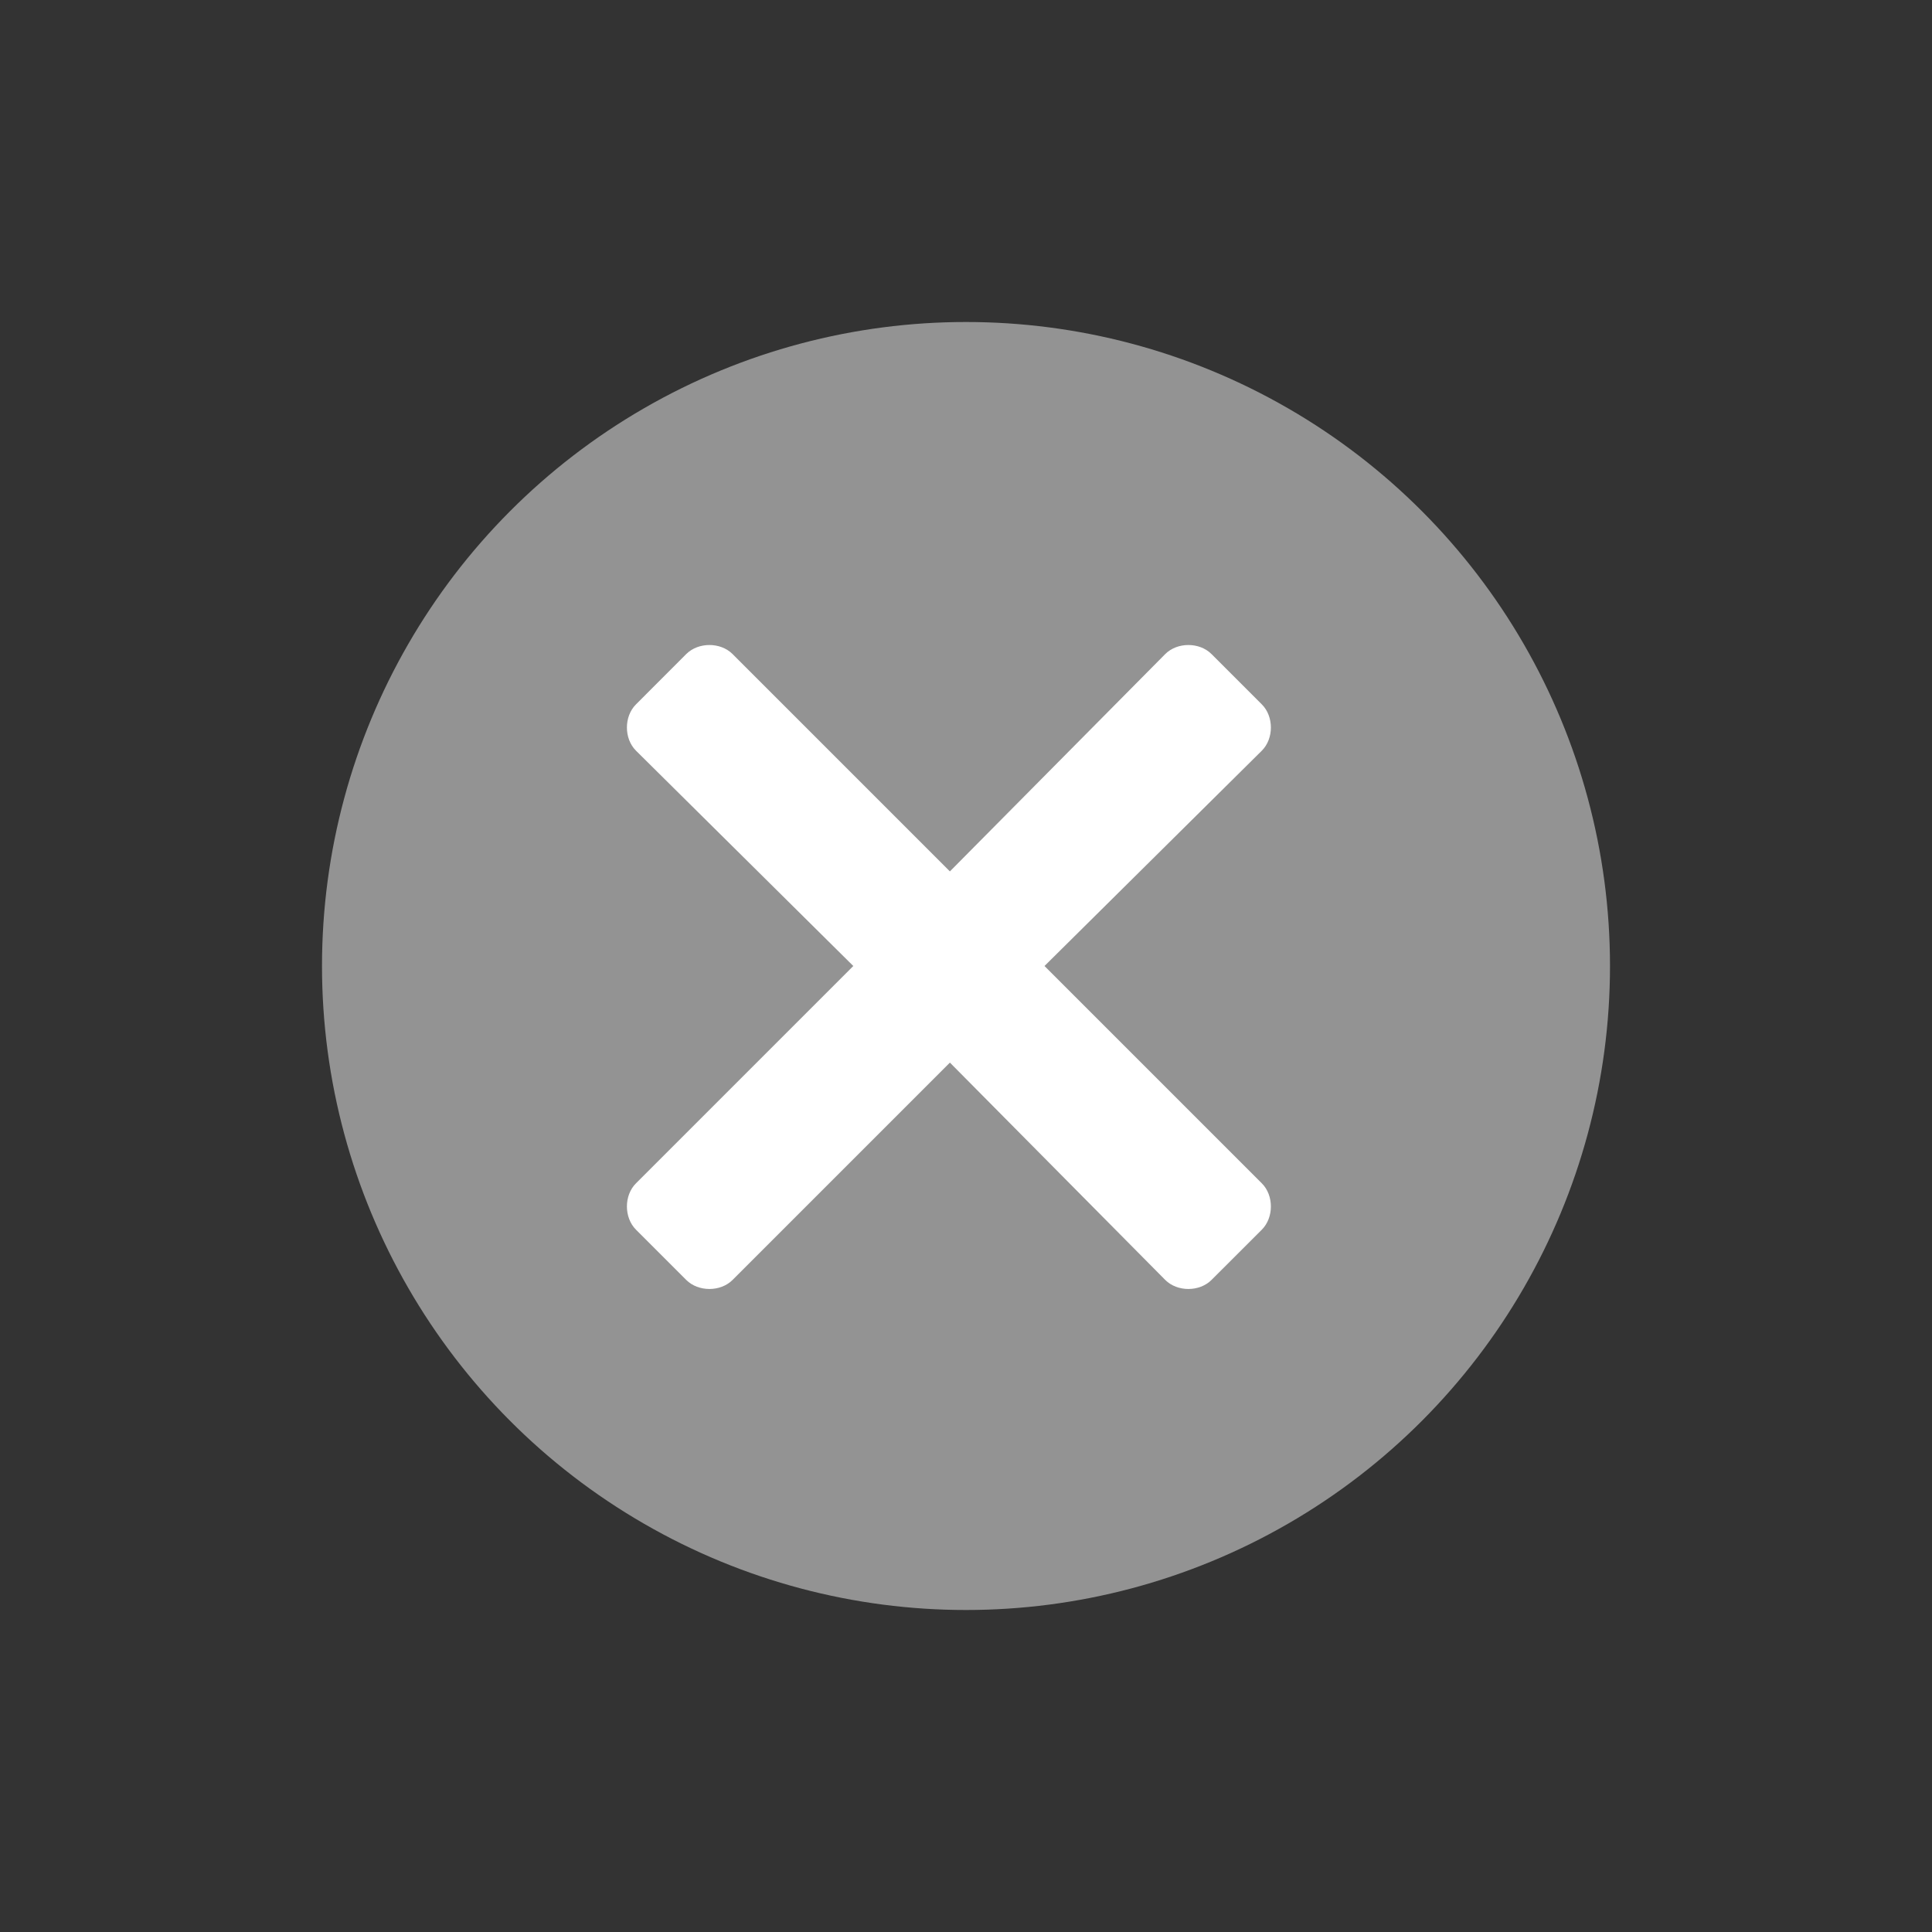
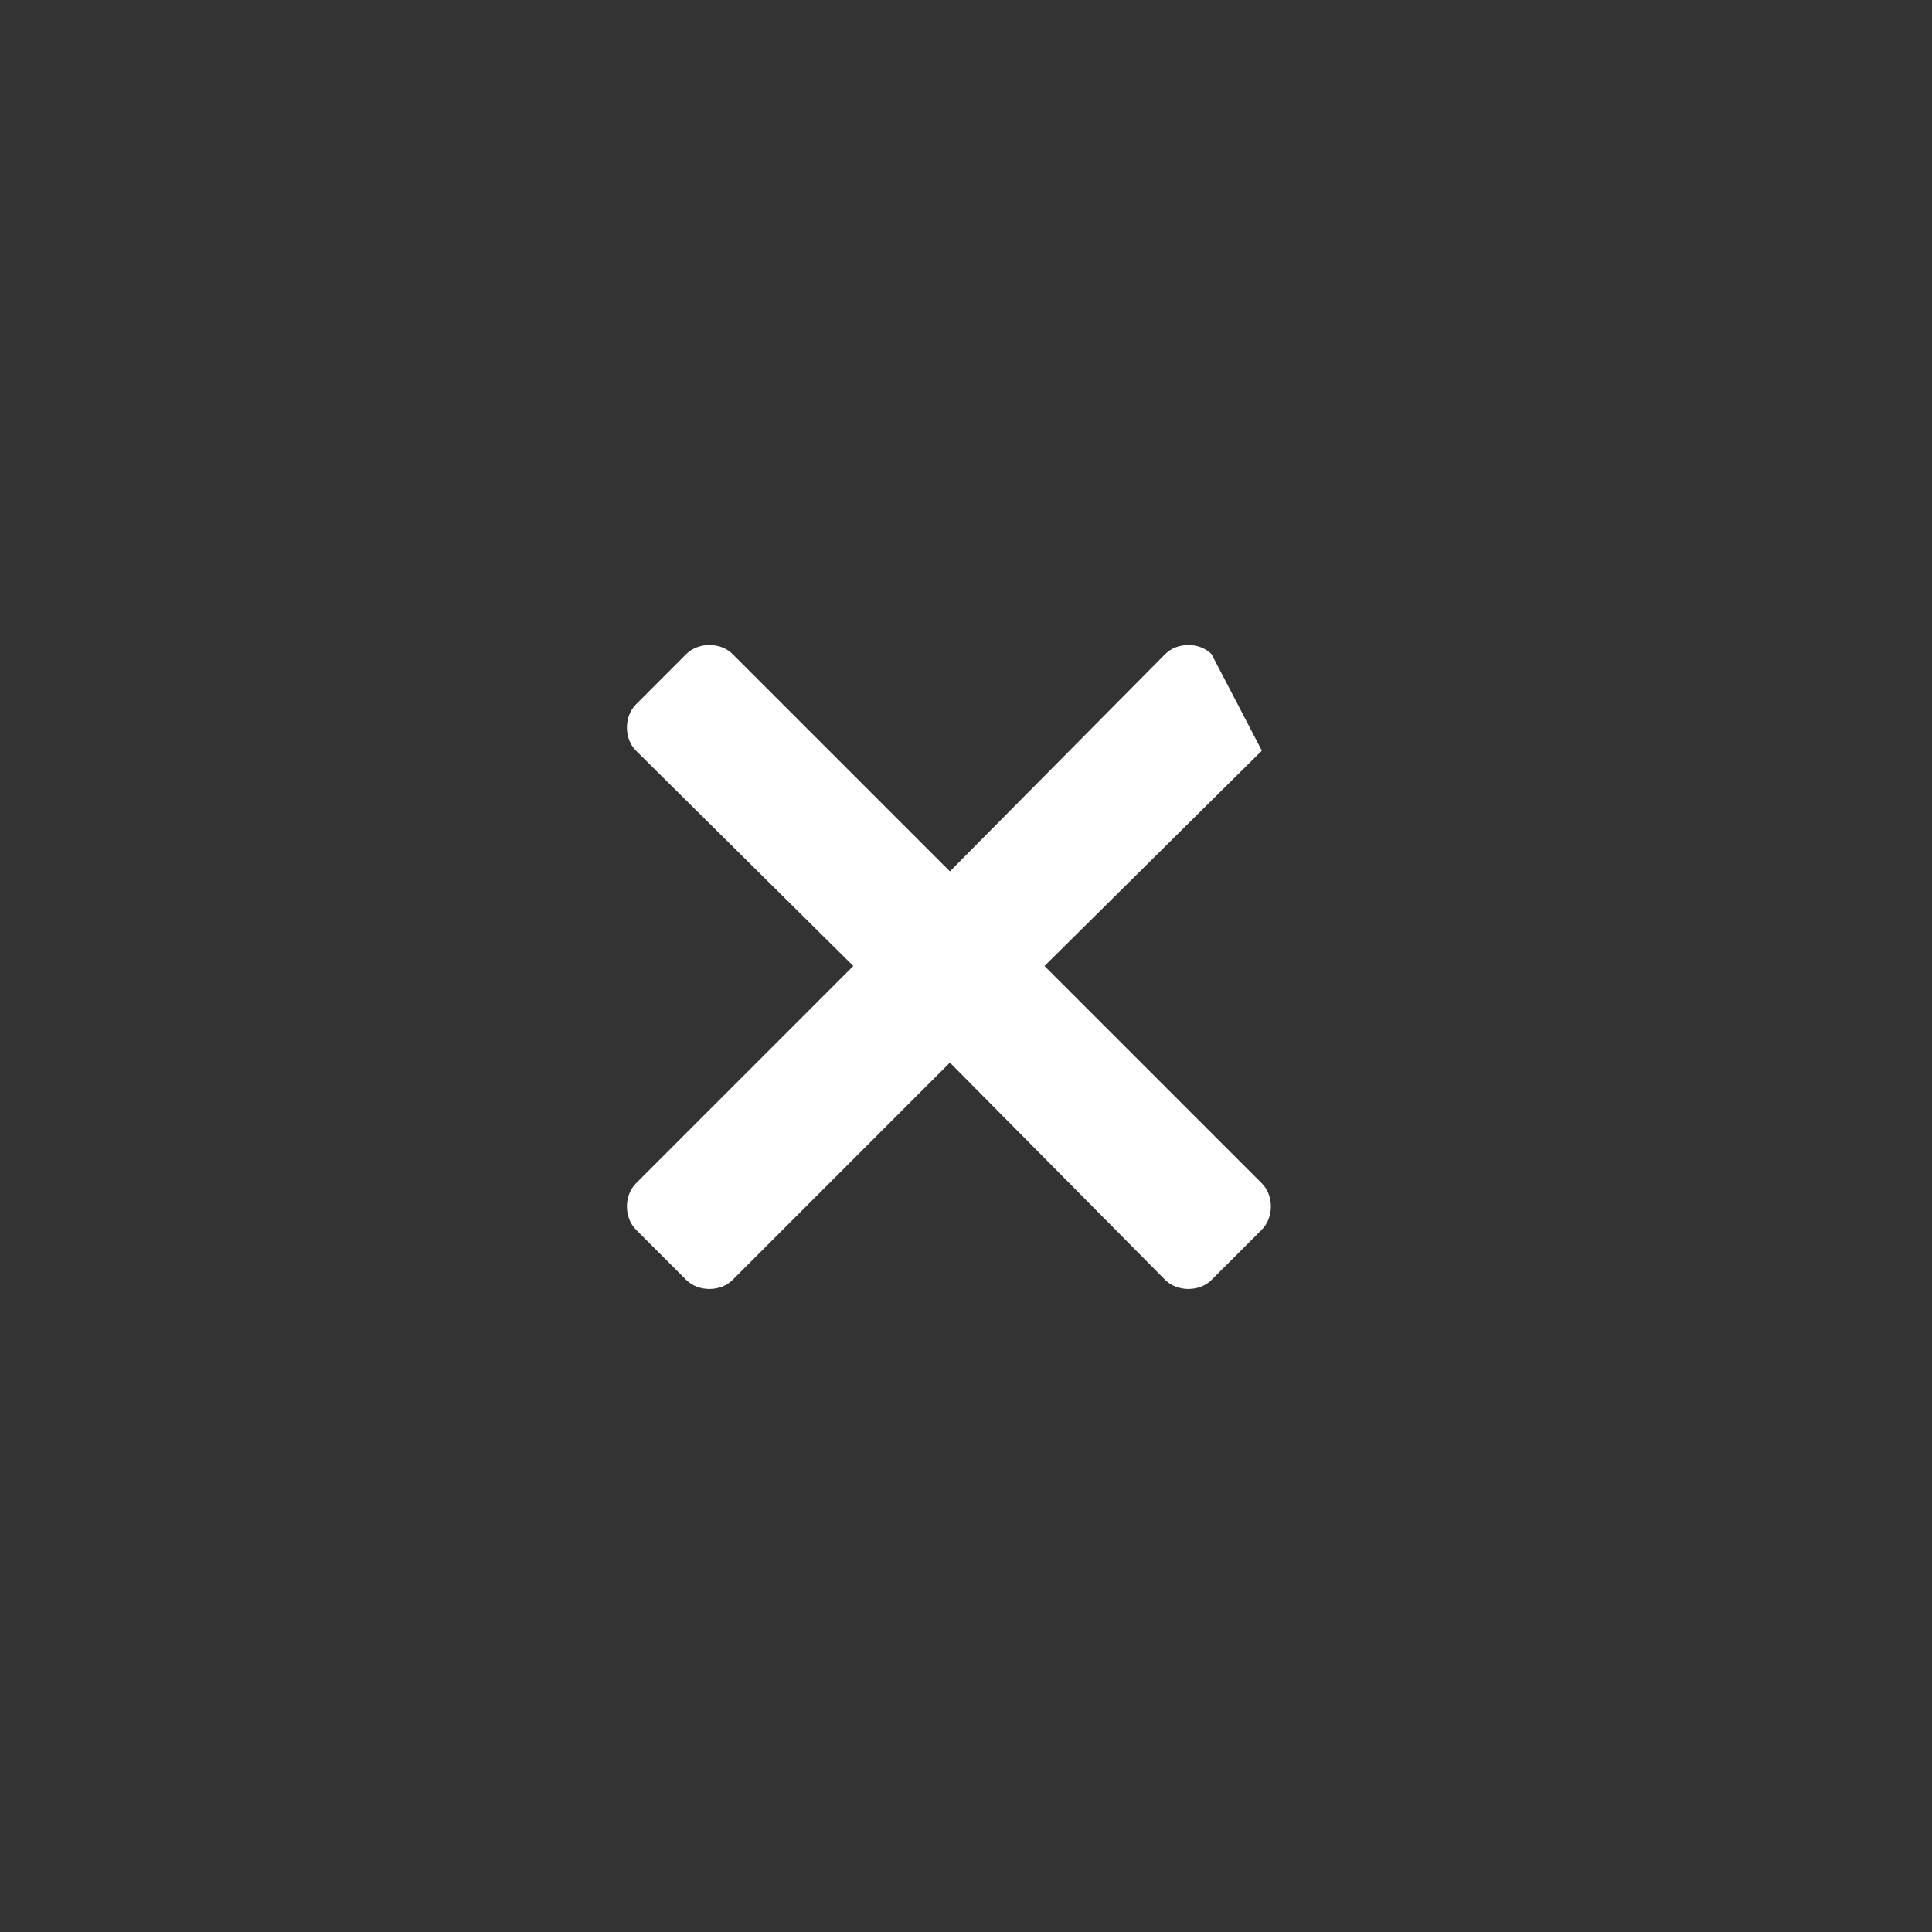
<svg xmlns="http://www.w3.org/2000/svg" width="30" height="30" viewBox="0 0 30 30" fill="none">
  <rect x="0" y="0" width="30" height="30" fill="#333333" stroke="none" />
-   <circle cx="15" cy="15" r="10" fill="#939393" />
-   <path d="M16.219 15L19.594 11.656C19.781 11.469 19.781 11.125 19.594 10.938L18.812 10.156C18.625 9.969 18.281 9.969 18.094 10.156L14.75 13.531L11.375 10.156C11.188 9.969 10.844 9.969 10.656 10.156L9.875 10.938C9.688 11.125 9.688 11.469 9.875 11.656L13.25 15L9.875 18.375C9.688 18.562 9.688 18.906 9.875 19.094L10.656 19.875C10.844 20.062 11.188 20.062 11.375 19.875L14.75 16.5L18.094 19.875C18.281 20.062 18.625 20.062 18.812 19.875L19.594 19.094C19.781 18.906 19.781 18.562 19.594 18.375L16.219 15Z" fill="white" />
+   <path d="M16.219 15L19.594 11.656L18.812 10.156C18.625 9.969 18.281 9.969 18.094 10.156L14.75 13.531L11.375 10.156C11.188 9.969 10.844 9.969 10.656 10.156L9.875 10.938C9.688 11.125 9.688 11.469 9.875 11.656L13.25 15L9.875 18.375C9.688 18.562 9.688 18.906 9.875 19.094L10.656 19.875C10.844 20.062 11.188 20.062 11.375 19.875L14.75 16.5L18.094 19.875C18.281 20.062 18.625 20.062 18.812 19.875L19.594 19.094C19.781 18.906 19.781 18.562 19.594 18.375L16.219 15Z" fill="white" />
</svg>